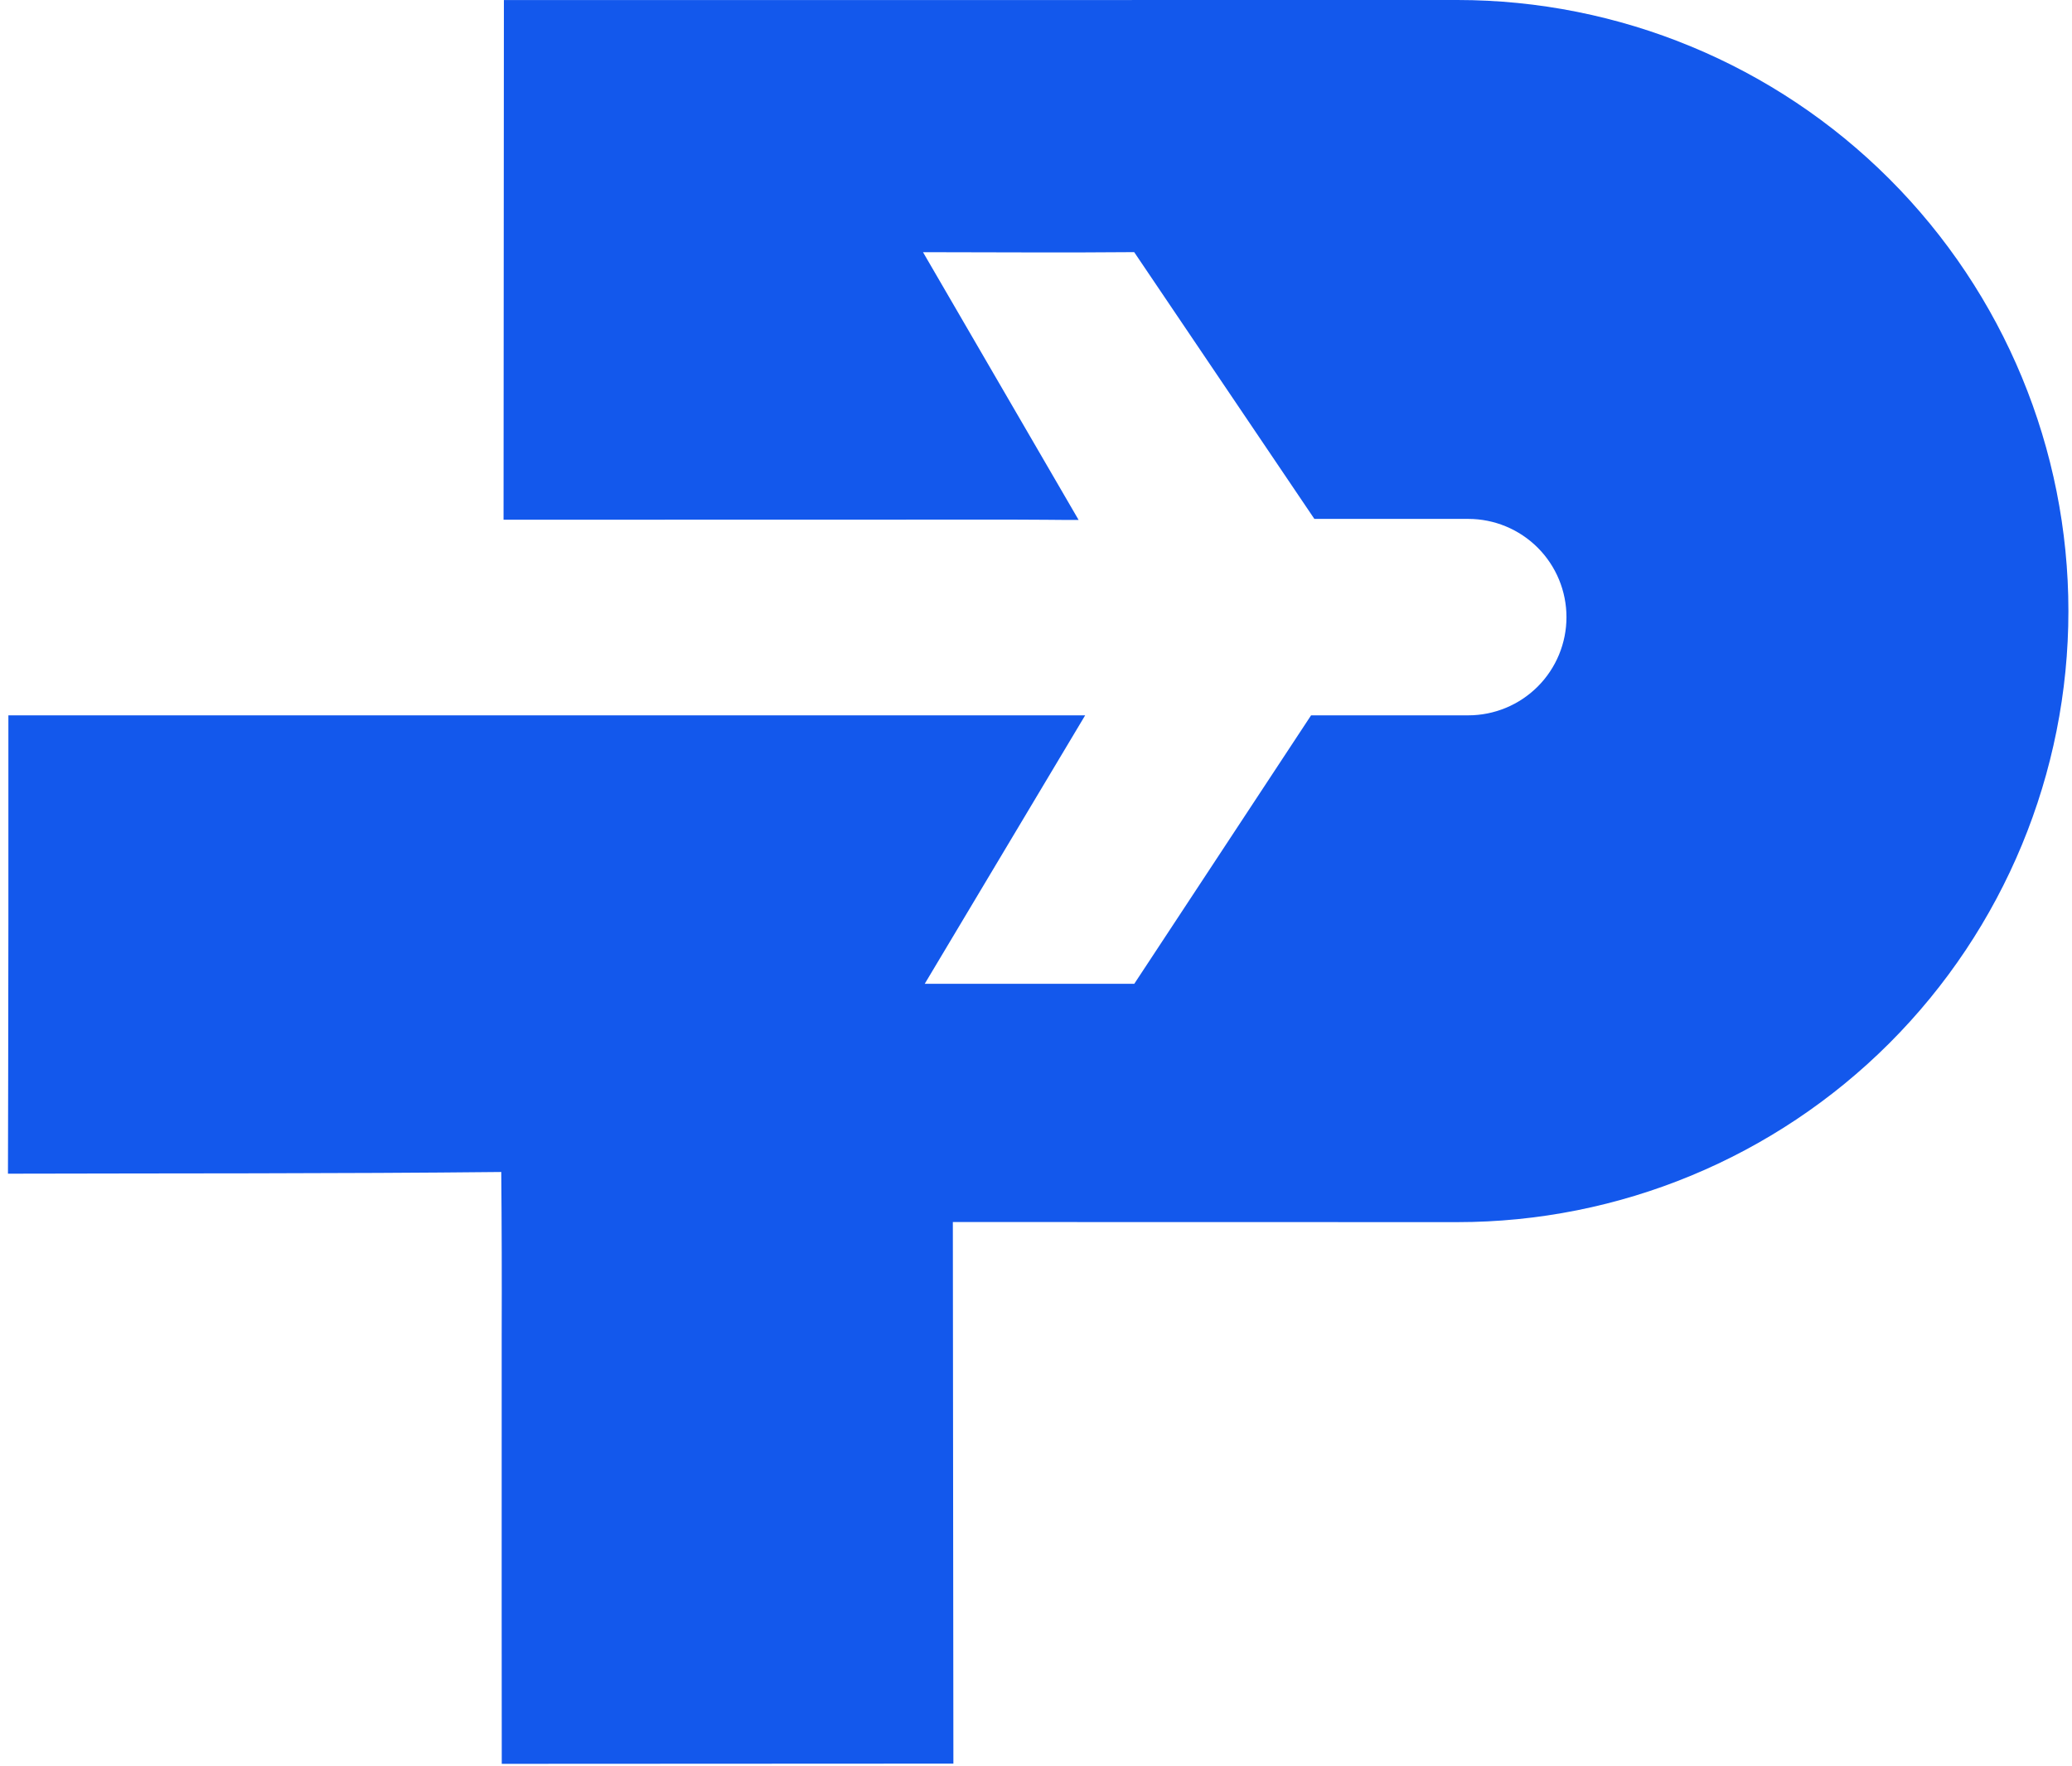
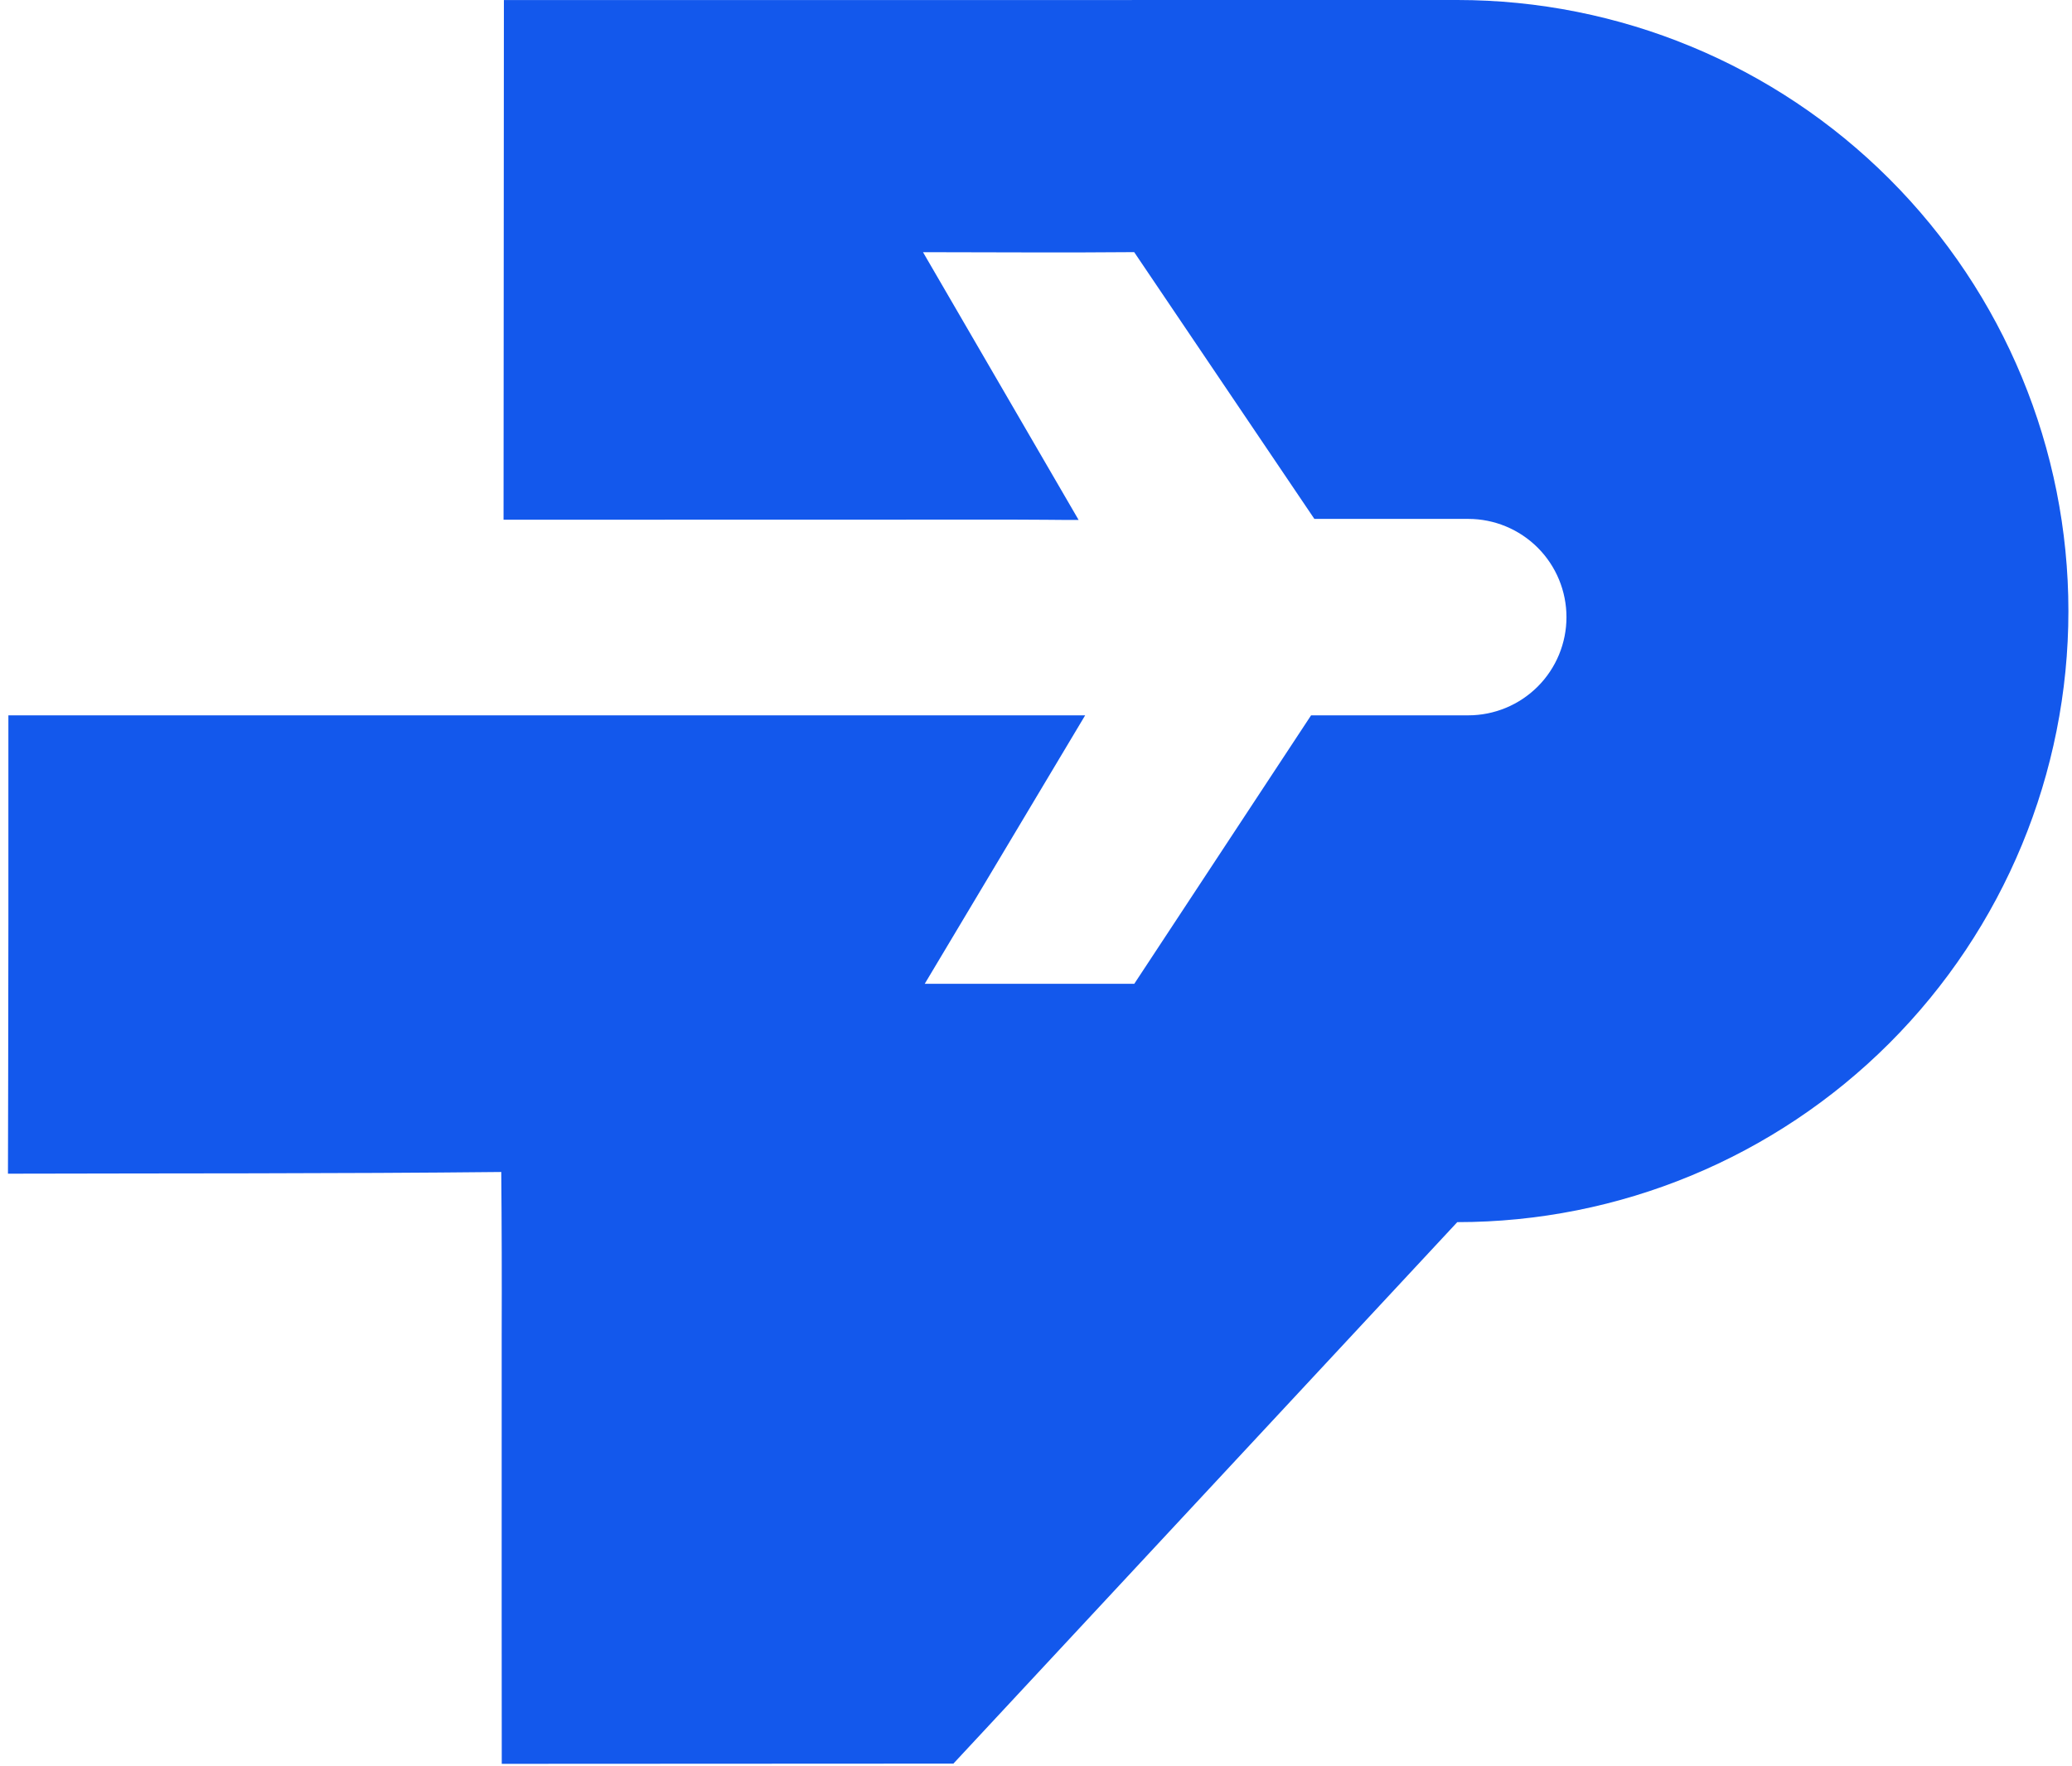
<svg xmlns="http://www.w3.org/2000/svg" version="1.1" width="176" height="150">
  <svg width="176" height="150" viewBox="0 0 176 150" fill="none">
-     <path d="M80.983 149.82L80.937 103.812L123.784 103.821C137.552 103.821 150.755 98.352 160.49 88.617C170.226 78.881 175.695 65.678 175.695 51.91C175.695 38.143 170.226 24.939 160.49 15.204C150.755 5.469 137.552 2.68063e-06 123.784 0L42.802 0.007L42.783 28.926C42.785 33.998 42.773 44.151 42.773 44.151L86.029 44.141C87.526 44.141 90.544 44.17 90.544 44.17H91.62L78.402 21.423C84.38 21.426 90.362 21.475 96.34 21.419L111.645 44.081H124.716C126.929 44.081 129.051 44.961 130.616 46.525C132.18 48.09 133.059 50.212 133.059 52.425C133.059 54.638 132.18 56.76 130.616 58.325C129.051 59.889 126.929 60.768 124.716 60.768H111.366L96.348 83.574H78.549L92.176 60.768H0.712V78.531C0.712 85.545 0.676 99.705 0.676 99.705C14.633 99.667 28.624 99.709 42.578 99.561C42.619 104.102 42.631 108.643 42.615 113.184L42.613 136.948C42.611 141.211 42.621 149.731 42.621 149.838V149.839L80.983 149.82Z" fill="#1358EC" />
+     <path d="M80.983 149.82L123.784 103.821C137.552 103.821 150.755 98.352 160.49 88.617C170.226 78.881 175.695 65.678 175.695 51.91C175.695 38.143 170.226 24.939 160.49 15.204C150.755 5.469 137.552 2.68063e-06 123.784 0L42.802 0.007L42.783 28.926C42.785 33.998 42.773 44.151 42.773 44.151L86.029 44.141C87.526 44.141 90.544 44.17 90.544 44.17H91.62L78.402 21.423C84.38 21.426 90.362 21.475 96.34 21.419L111.645 44.081H124.716C126.929 44.081 129.051 44.961 130.616 46.525C132.18 48.09 133.059 50.212 133.059 52.425C133.059 54.638 132.18 56.76 130.616 58.325C129.051 59.889 126.929 60.768 124.716 60.768H111.366L96.348 83.574H78.549L92.176 60.768H0.712V78.531C0.712 85.545 0.676 99.705 0.676 99.705C14.633 99.667 28.624 99.709 42.578 99.561C42.619 104.102 42.631 108.643 42.615 113.184L42.613 136.948C42.611 141.211 42.621 149.731 42.621 149.838V149.839L80.983 149.82Z" fill="#1358EC" />
  </svg>
  <style>@media (prefers-color-scheme: light) { :root { filter: none; } }
@media (prefers-color-scheme: dark) { :root { filter: none; } }
</style>
</svg>